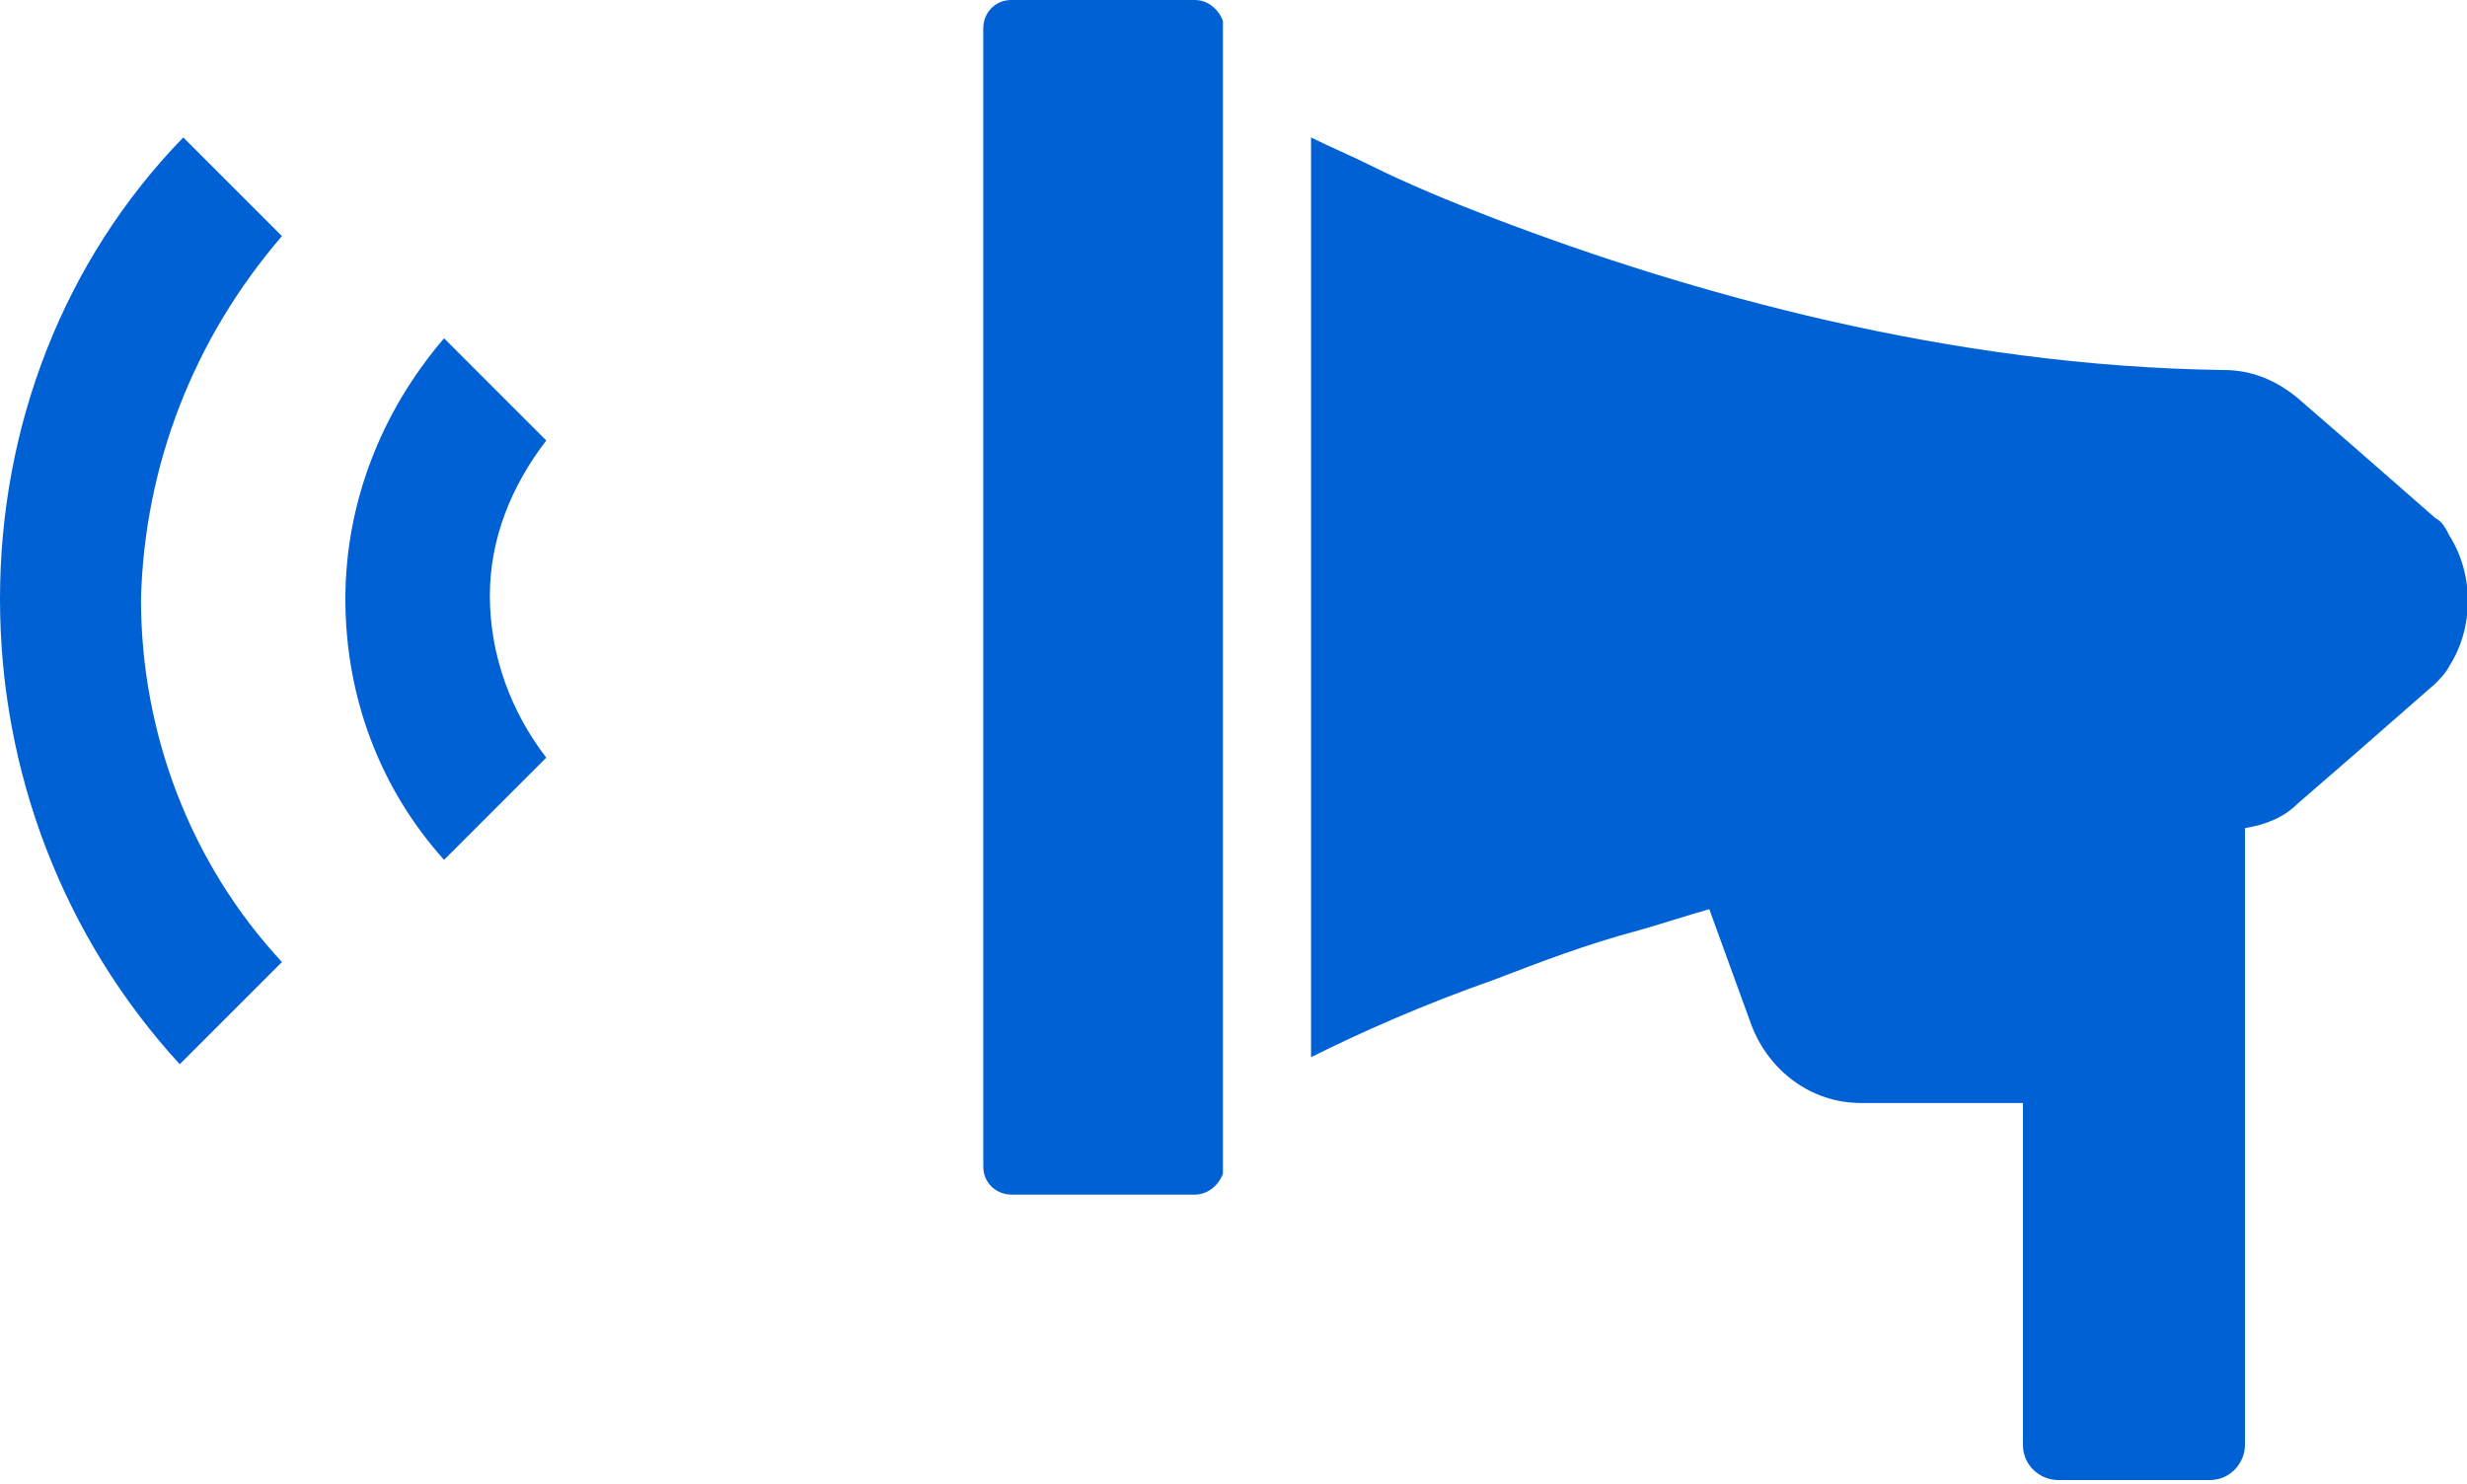
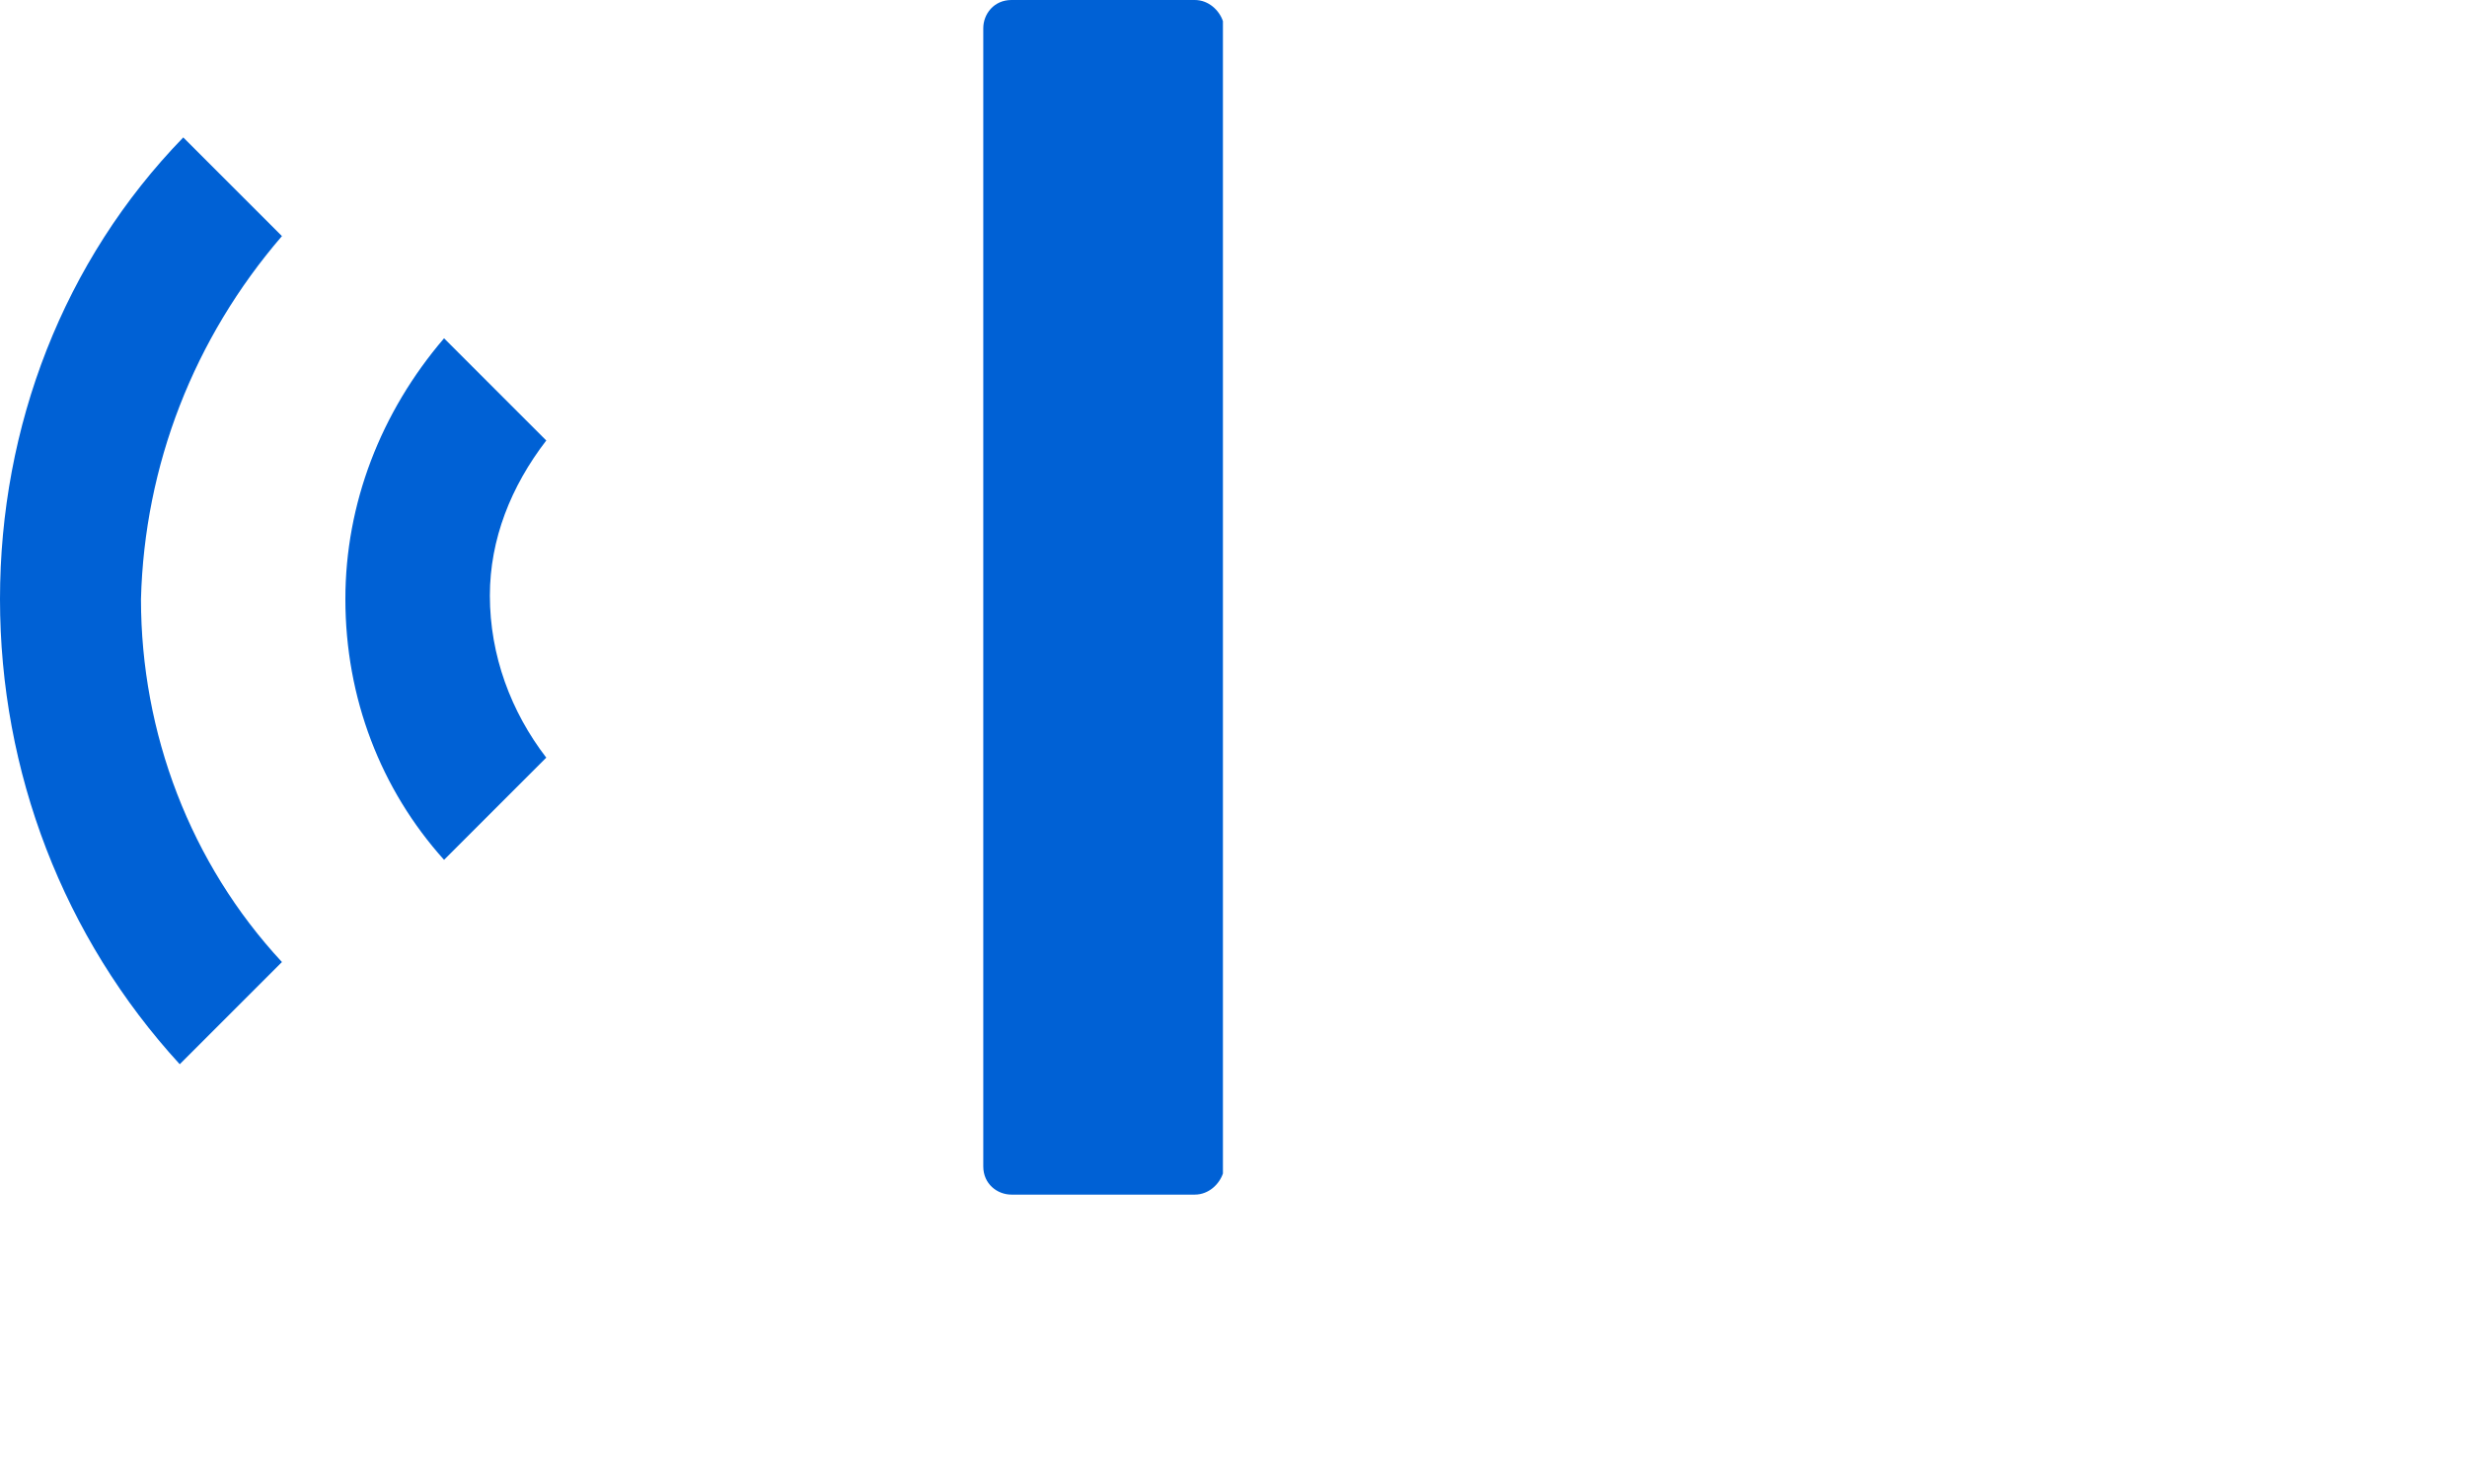
<svg xmlns="http://www.w3.org/2000/svg" version="1.1" id="_x31_0" x="0px" y="0px" width="70px" height="42.1px" viewBox="0 0 70 42.1" style="enable-background:new 0 0 70 42.1;" xml:space="preserve">
  <style type="text/css">
	.st0{fill:#0061D5;}
</style>
  <g>
    <path class="st0" d="M33.9,0h-5.2c-0.5,0-0.8,0.4-0.8,0.8v32.3c0,0.5,0.4,0.8,0.8,0.8h5.2c0.4,0,0.7-0.3,0.8-0.6V0.6   C34.6,0.3,34.3,0,33.9,0z" />
-     <path class="st0" d="M69.5,15.2c-0.1-0.2-0.2-0.4-0.4-0.5l-2.4-2.1l-1.5-1.3c-0.6-0.5-1.3-0.8-2.1-0.8c-7.8-0.1-15.2-2.2-20.7-4.3   c-1.3-0.5-2.5-1-3.5-1.5c-0.6-0.3-1.1-0.5-1.7-0.8v0c0,0,0,0,0,0v18.3l0,7.8c0,0,0,0,0,0v0c1.4-0.7,3.2-1.5,5.2-2.2   c1.3-0.5,2.6-1,4.1-1.4c0.7-0.2,1.3-0.4,2-0.6h0l1.2,3.3c0.5,1.3,1.7,2.2,3.1,2.2h4.6h0V41c0,0.6,0.5,1,1,1h4.3c0.6,0,1-0.5,1-1   V23.5c0.6-0.1,1.1-0.3,1.5-0.7l1.5-1.3l2.4-2.1c0.1-0.1,0.3-0.3,0.4-0.5C70.2,17.8,70.2,16.3,69.5,15.2z" />
    <path class="st0" d="M8,6.7L5.3,4L5.2,3.9l0,0l0,0C1.8,7.4,0,12.1,0,17c0,4.9,1.8,9.6,5.1,13.2L8,27.3c-2.6-2.8-4-6.5-4-10.3   C4.1,13.2,5.5,9.6,8,6.7z" />
    <path class="st0" d="M15.5,12.5l-2.7-2.7l-0.2-0.2l0,0l0,0c-1.8,2.1-2.8,4.7-2.8,7.4c0,2.8,1,5.4,2.8,7.4l2.9-2.9   c-1-1.3-1.6-2.9-1.6-4.6C13.9,15.3,14.5,13.8,15.5,12.5z" />
  </g>
</svg>